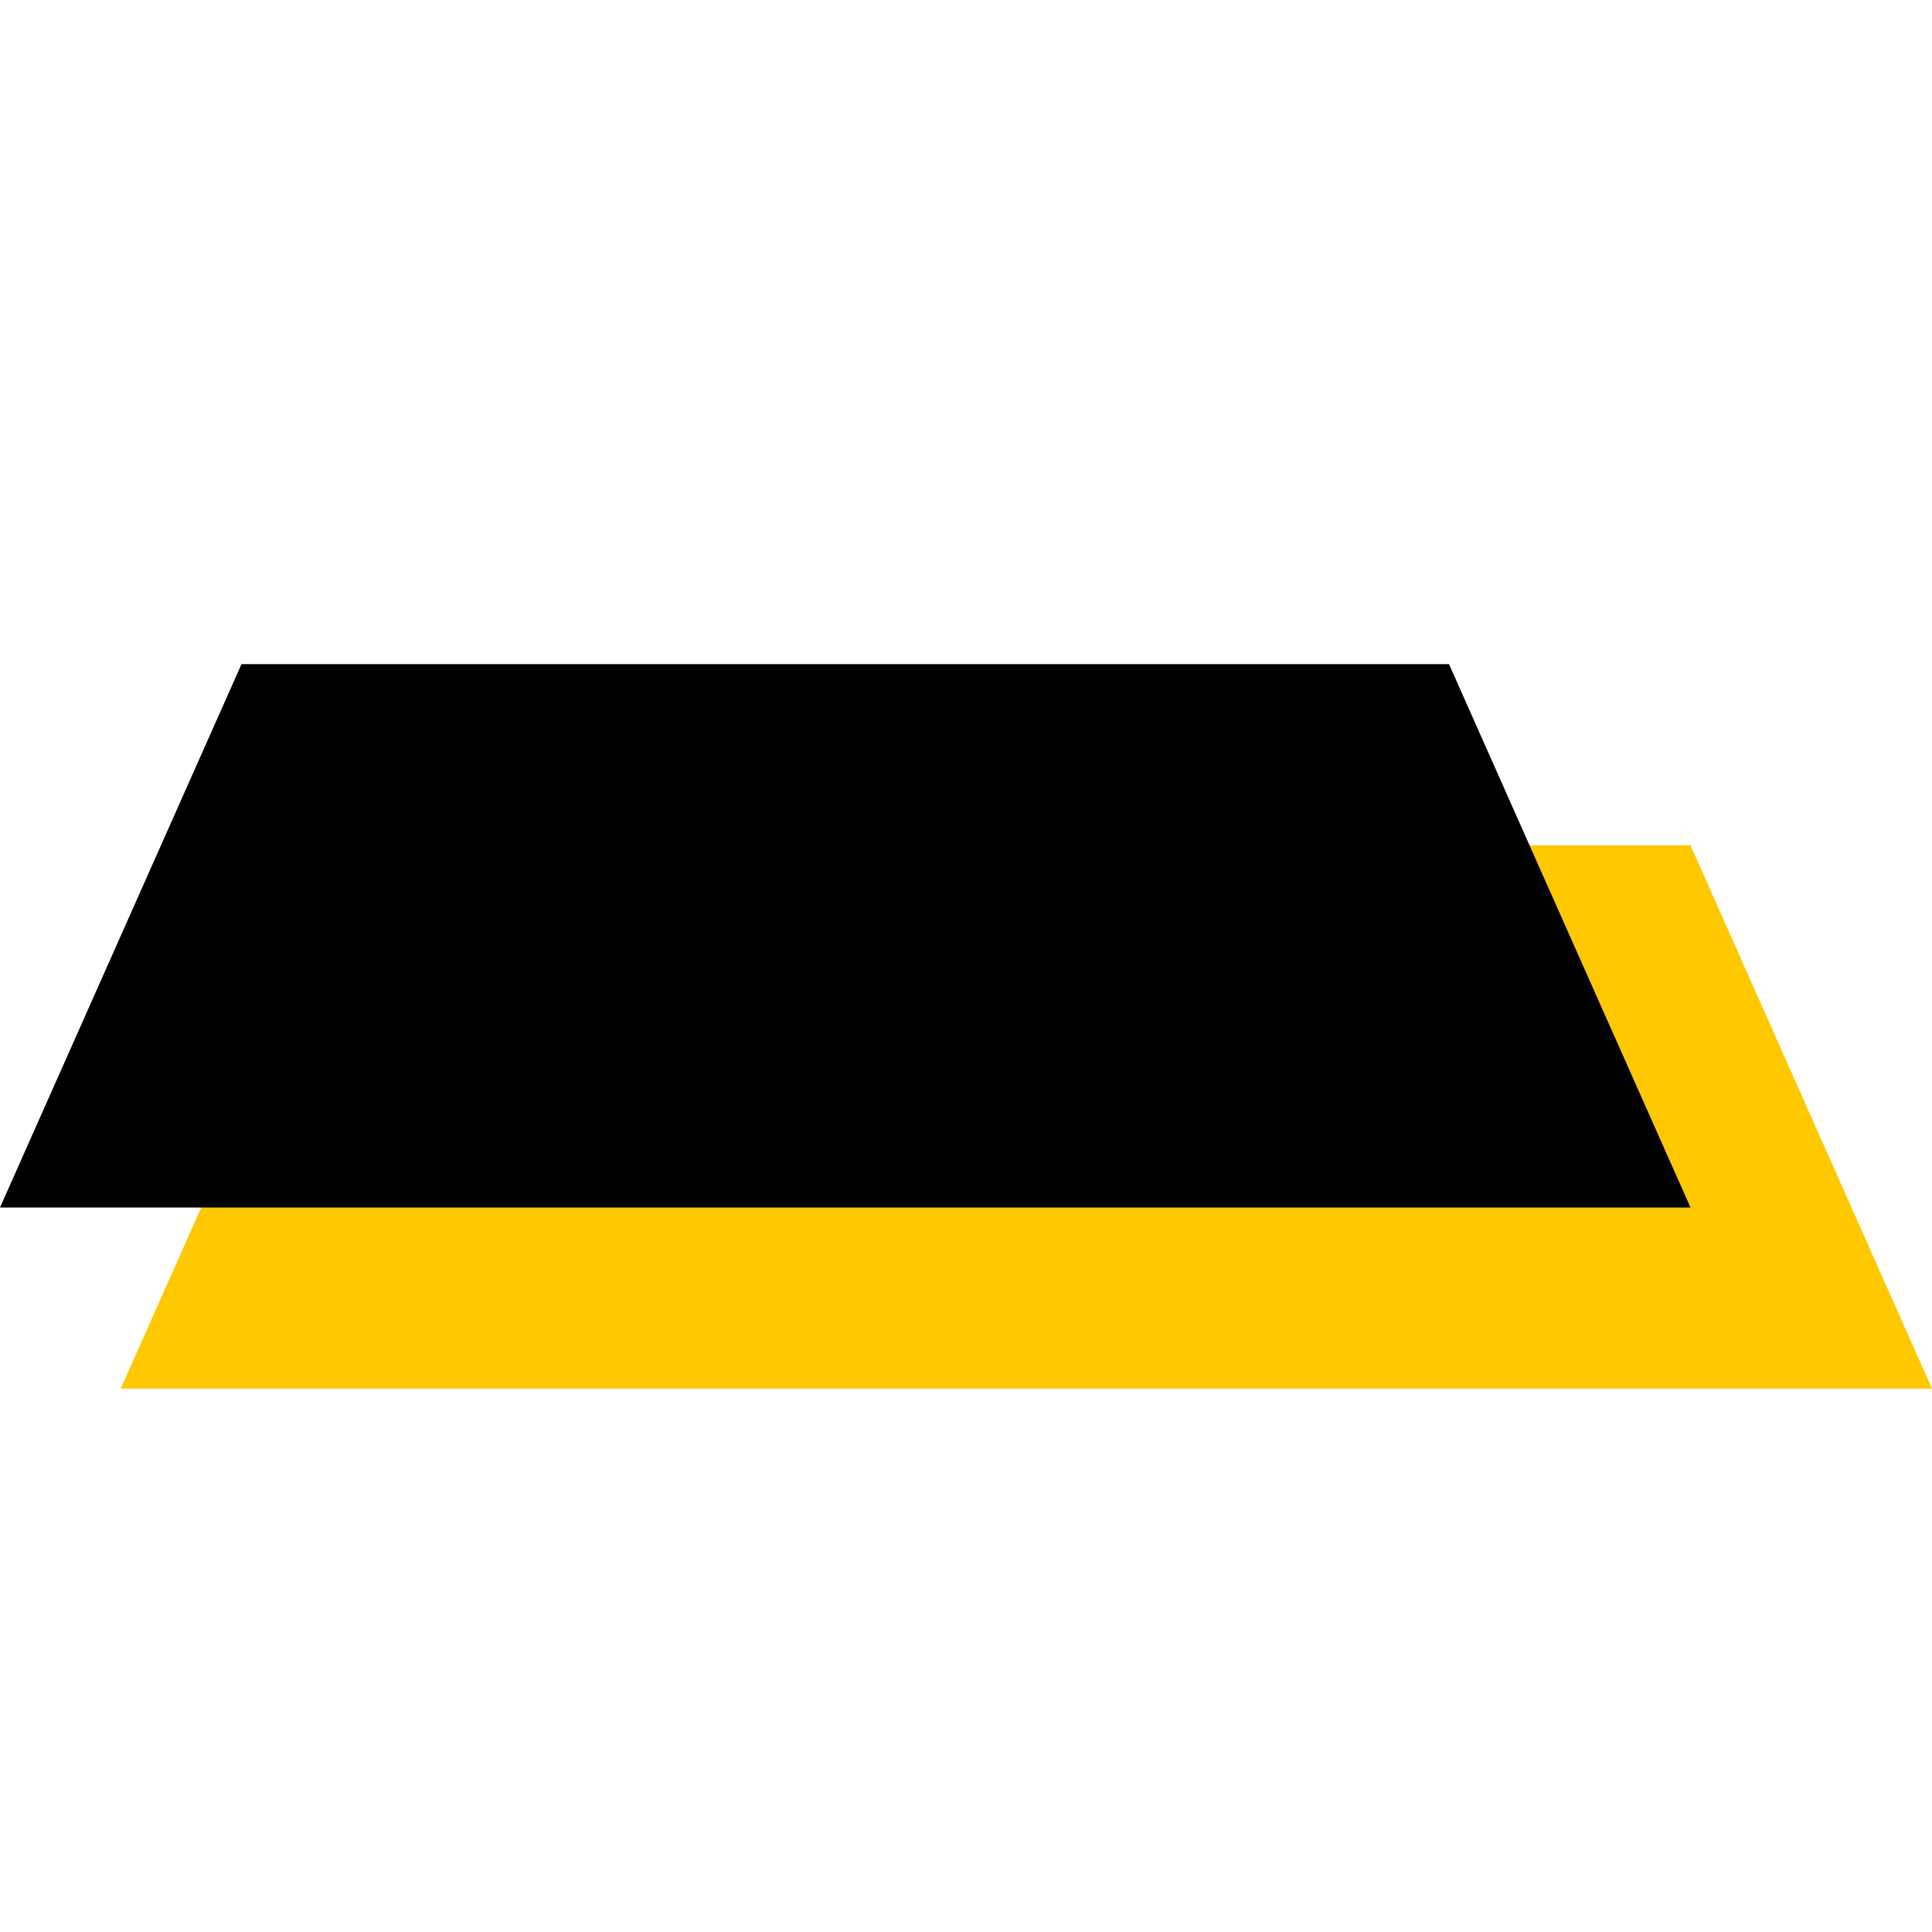
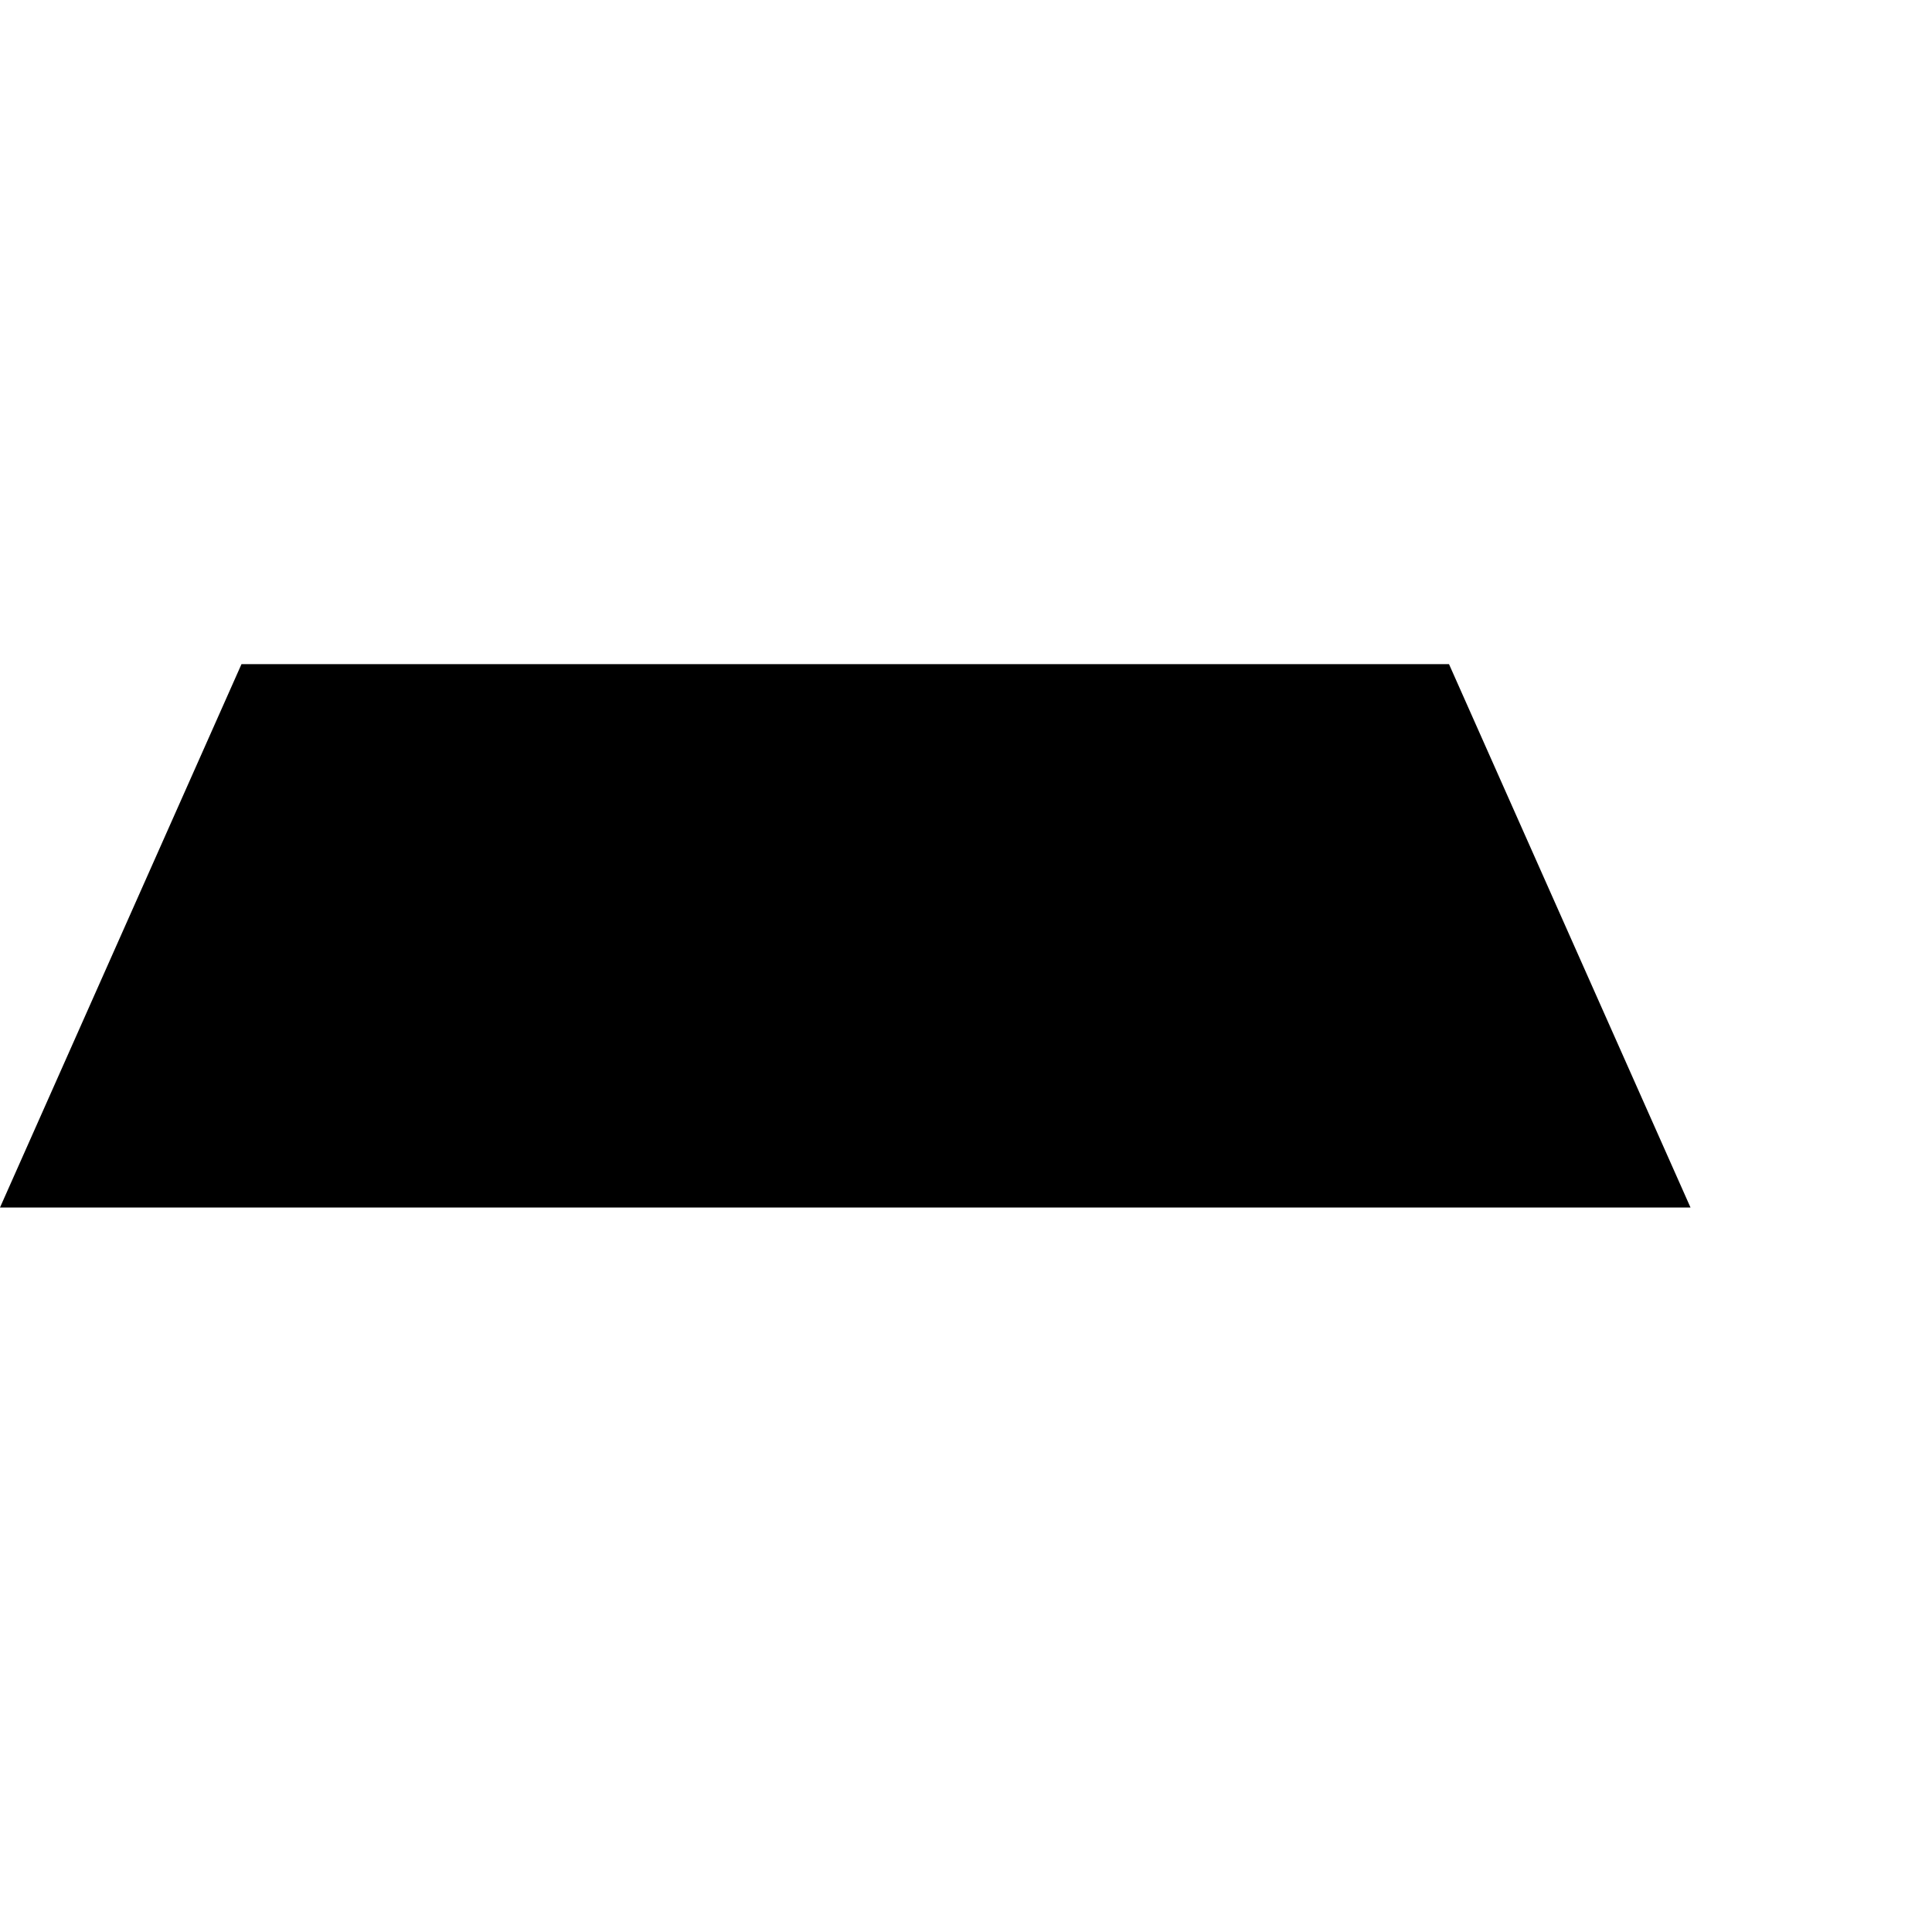
<svg xmlns="http://www.w3.org/2000/svg" width="24" height="24" viewBox="0 0 24 24" fill="none">
  <rect x="0" y="0" width="24" height="24" fill="#808080" stroke="none" />
  <rect x="0.5" y="0.5" width="23" height="23" fill="white" />
  <rect x="0.5" y="0.5" width="23" height="23" stroke="white" />
-   <path d="M4.5 10.5H21L24 17.25H1.5L4.5 10.5Z" fill="#FFC800" />
  <path d="M3 8.25H18L21 15H0L3 8.25Z" fill="black" />
</svg>